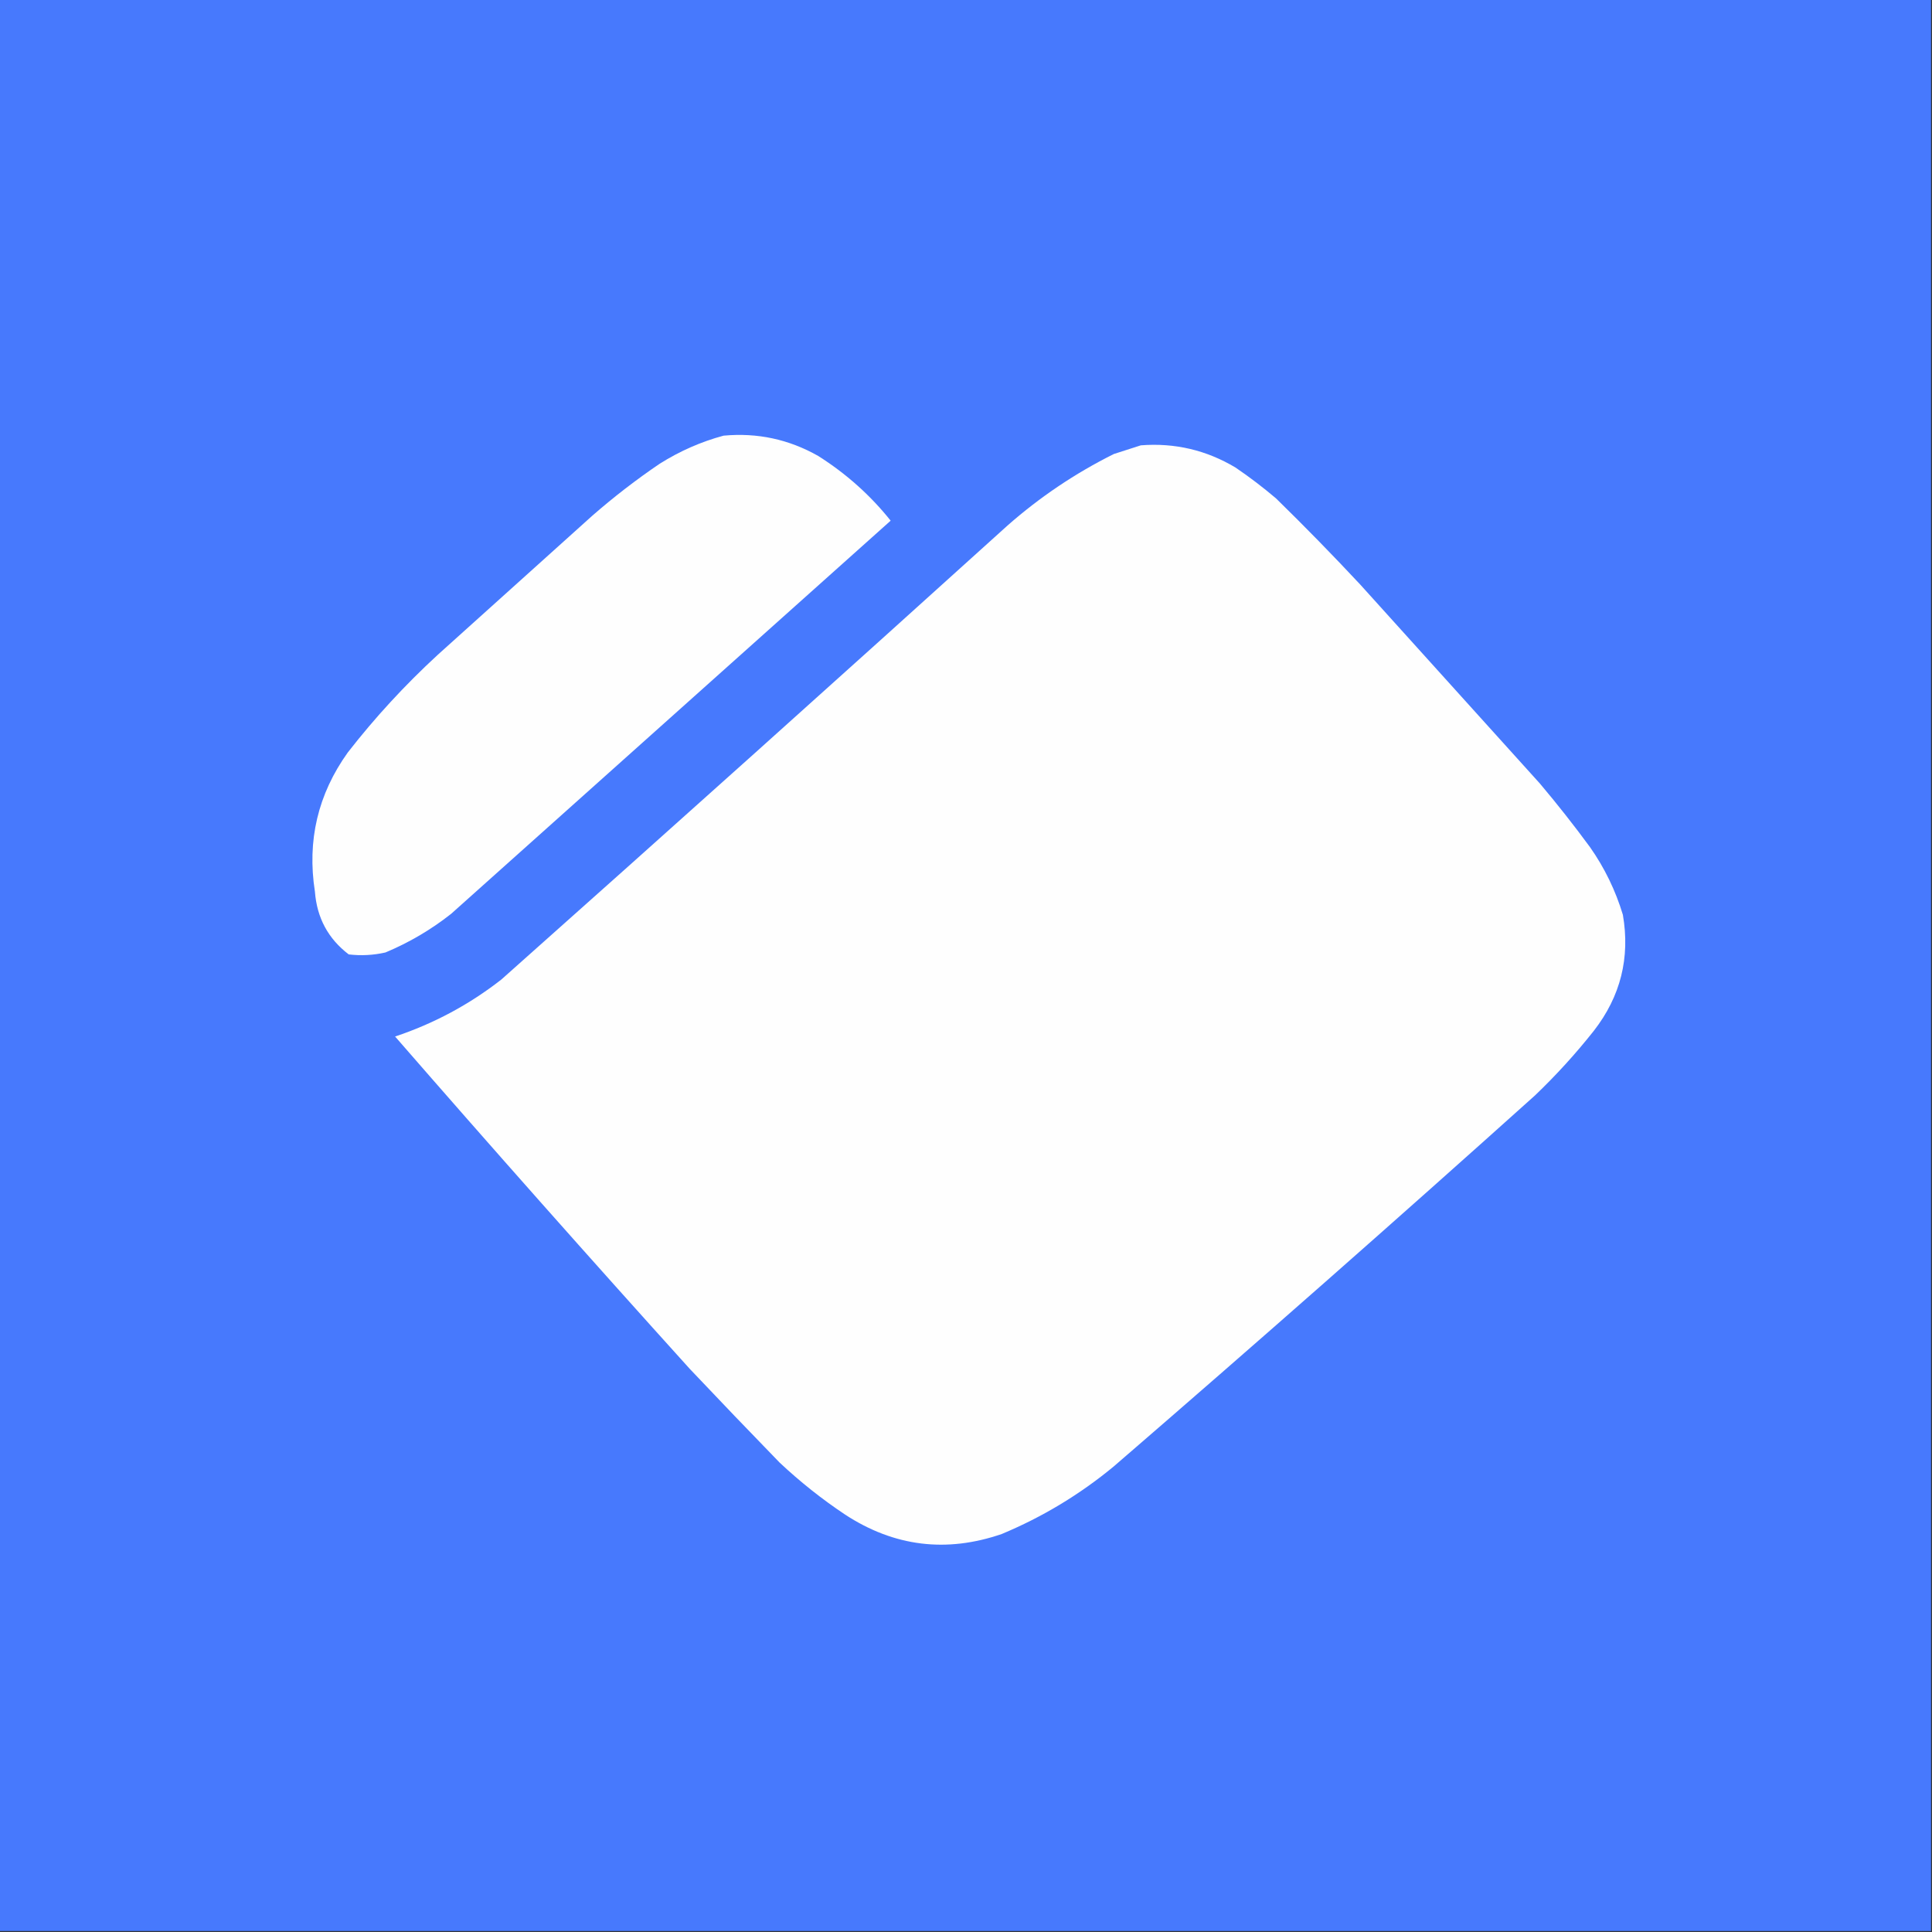
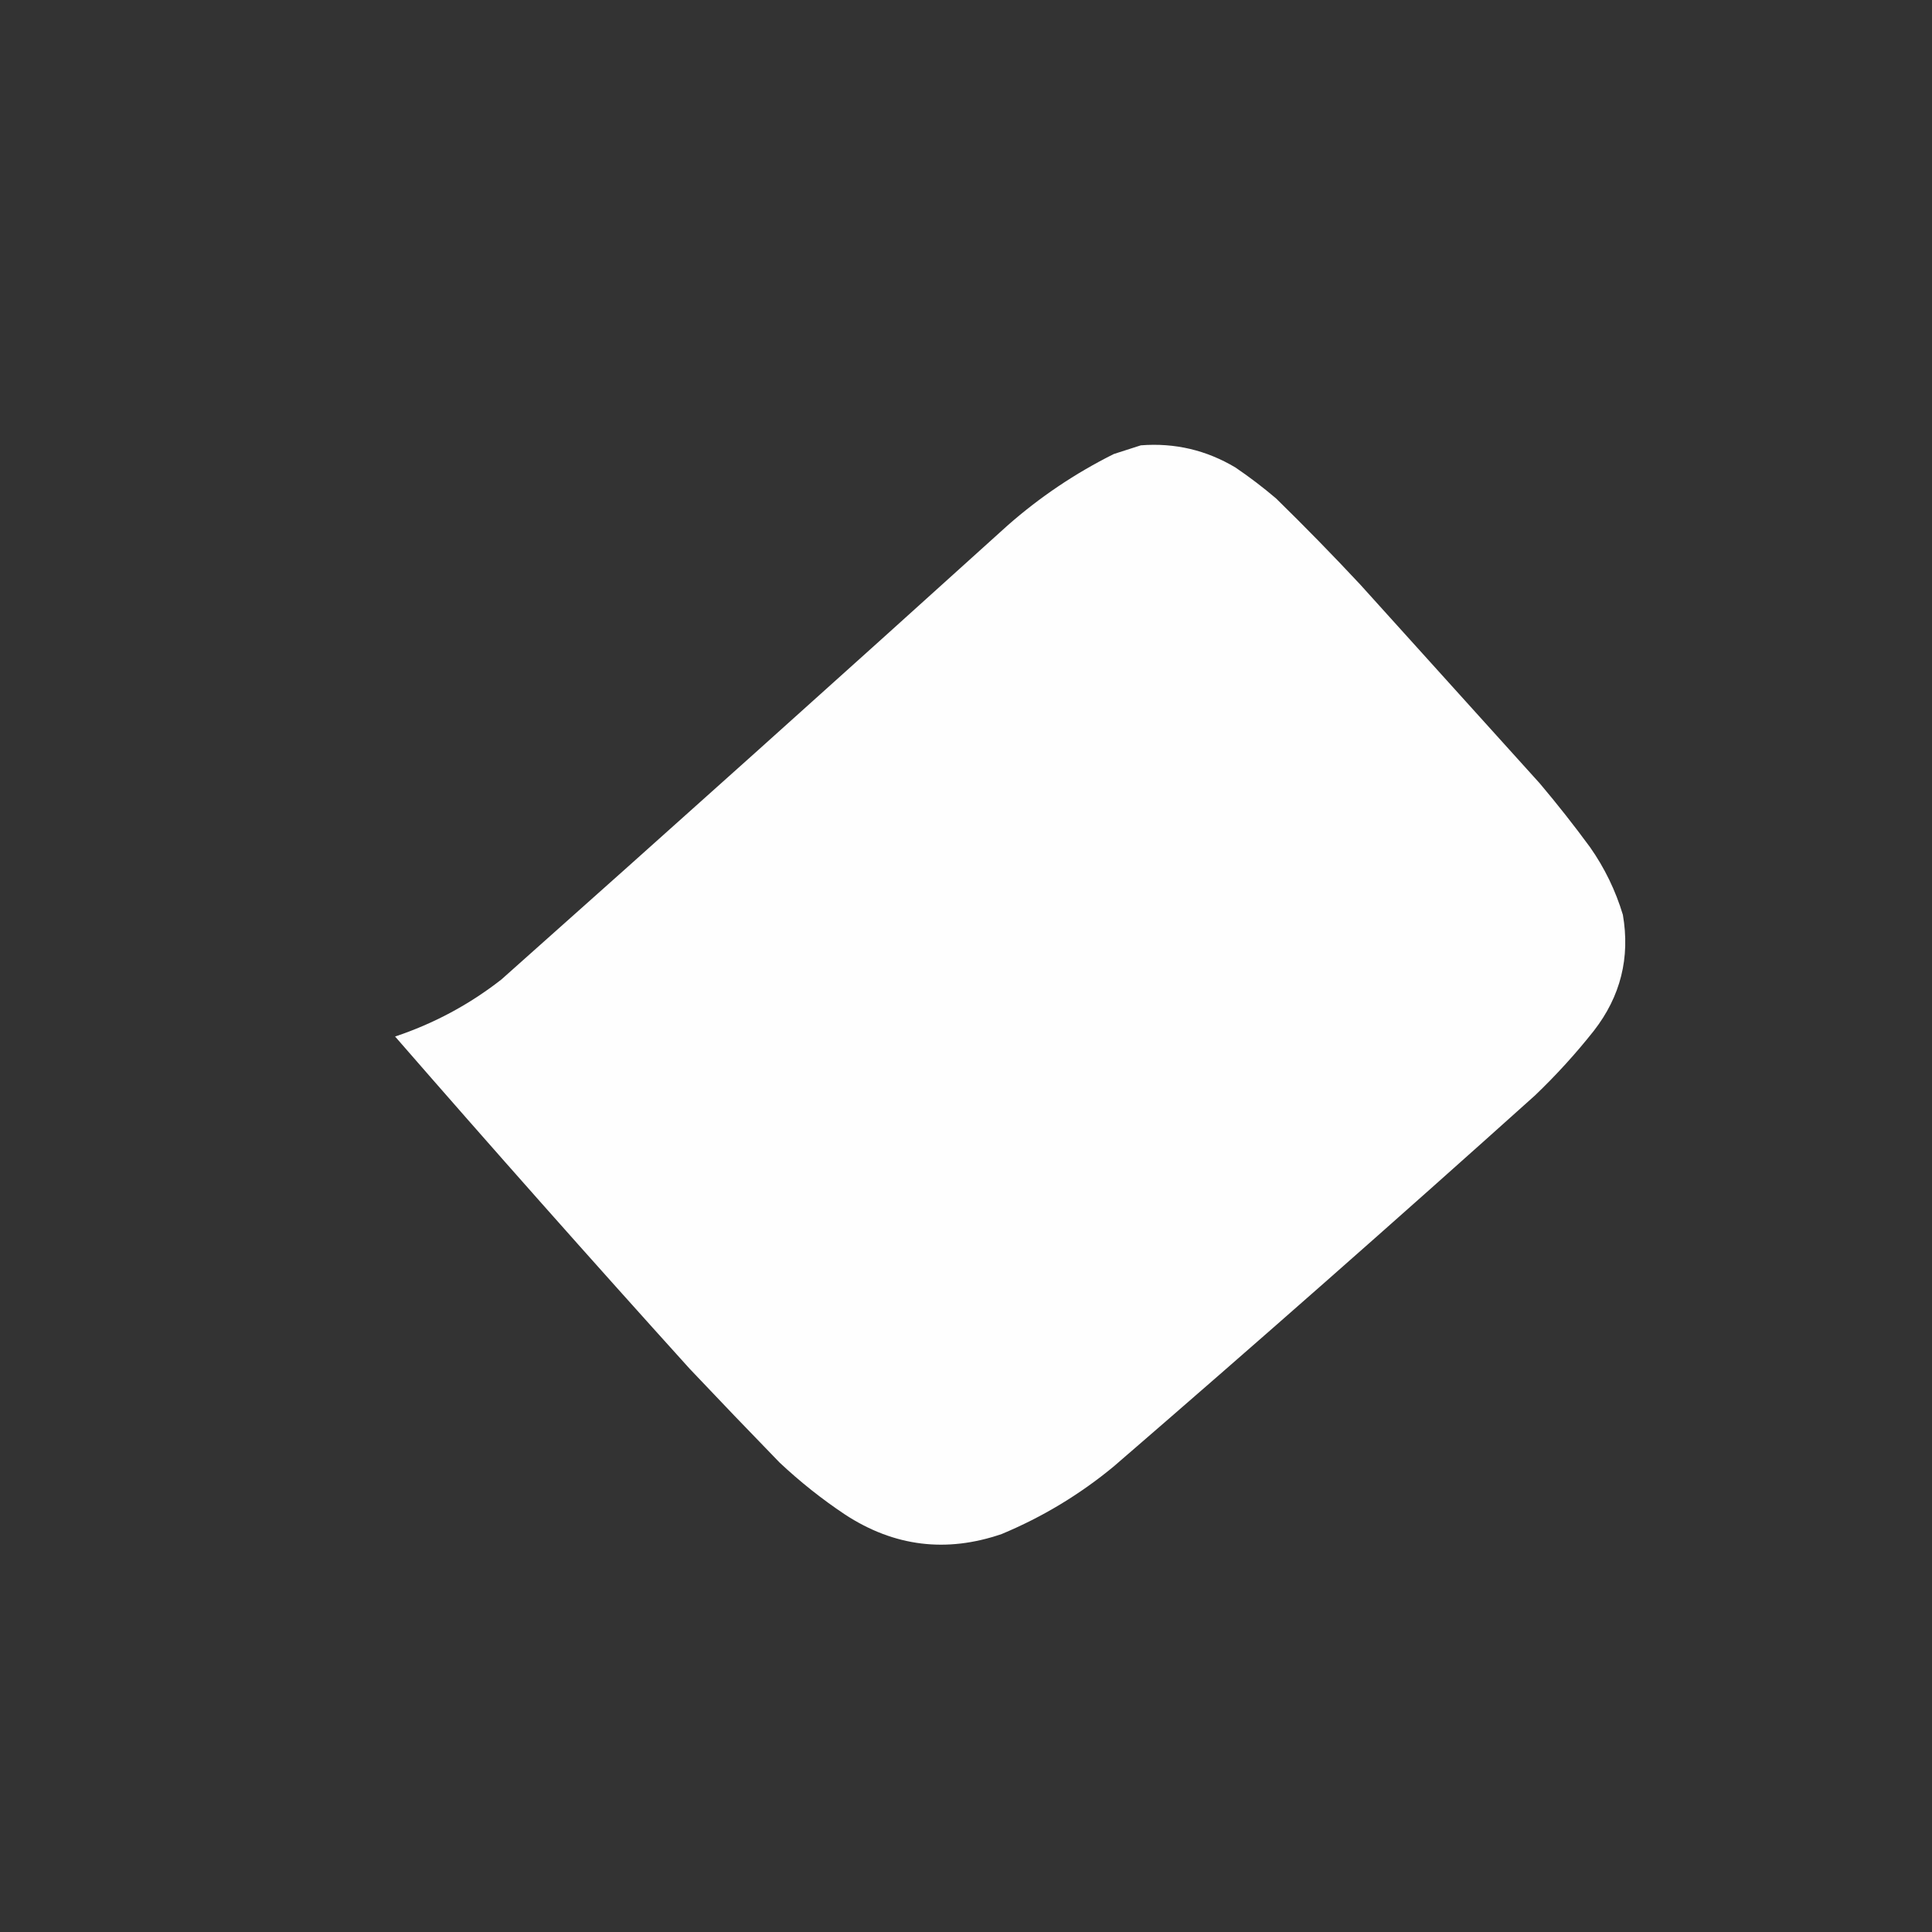
<svg xmlns="http://www.w3.org/2000/svg" version="1.1" width="1000px" height="1000px" style="shape-rendering:geometricPrecision; text-rendering:geometricPrecision; image-rendering:optimizeQuality; fill-rule:evenodd; clip-rule:evenodd">
  <rect width="100%" height="100%" fill="#333333" stroke="none" />
  <g>
-     <path style="opacity:1" fill="#4779fd" d="M -0.5,-0.5 C 332.833,-0.5 666.167,-0.5 999.5,-0.5C 999.5,332.833 999.5,666.167 999.5,999.5C 666.167,999.5 332.833,999.5 -0.5,999.5C -0.5,666.167 -0.5,332.833 -0.5,-0.5 Z" />
-   </g>
+     </g>
  <g>
-     <path style="opacity:1" fill="#fefefe" d="M 374.5,225.5 C 391.969,223.874 408.302,227.374 423.5,236C 437.997,245.176 450.497,256.343 461,269.5C 385.167,337.333 309.333,405.167 233.5,473C 223.122,481.193 211.788,487.859 199.5,493C 193.224,494.424 186.891,494.758 180.5,494C 169.862,485.899 164.029,475.066 163,461.5C 158.877,435.099 164.544,411.099 180,389.5C 194.027,371.466 209.527,354.633 226.5,339C 253.167,315 279.833,291 306.5,267C 317.625,257.274 329.292,248.274 341.5,240C 351.881,233.47 362.881,228.637 374.5,225.5 Z" />
-   </g>
+     </g>
  <g>
    <path style="opacity:1" fill="#fefefe" d="M 590.5,230.5 C 608.063,229.141 624.397,232.974 639.5,242C 646.784,246.95 653.784,252.283 660.5,258C 675.363,272.529 689.863,287.362 704,302.5C 735,336.833 766,371.167 797,405.5C 806.048,416.213 814.714,427.213 823,438.5C 830.525,449.217 836.191,460.884 840,473.5C 843.821,495.704 838.821,515.704 825,533.5C 815.65,545.329 805.484,556.496 794.5,567C 722.427,631.744 649.76,695.744 576.5,759C 558.965,773.512 539.631,785.179 518.5,794C 489.84,803.858 462.84,800.524 437.5,784C 425.438,775.963 414.105,766.963 403.5,757C 387.885,740.929 372.385,724.763 357,708.5C 305.609,651.613 254.776,594.279 204.5,536.5C 224.576,529.797 242.909,519.964 259.5,507C 347.131,429.037 434.465,350.704 521.5,272C 538.217,257.286 556.55,244.953 576.5,235C 581.286,233.478 585.952,231.978 590.5,230.5 Z" />
  </g>
</svg>